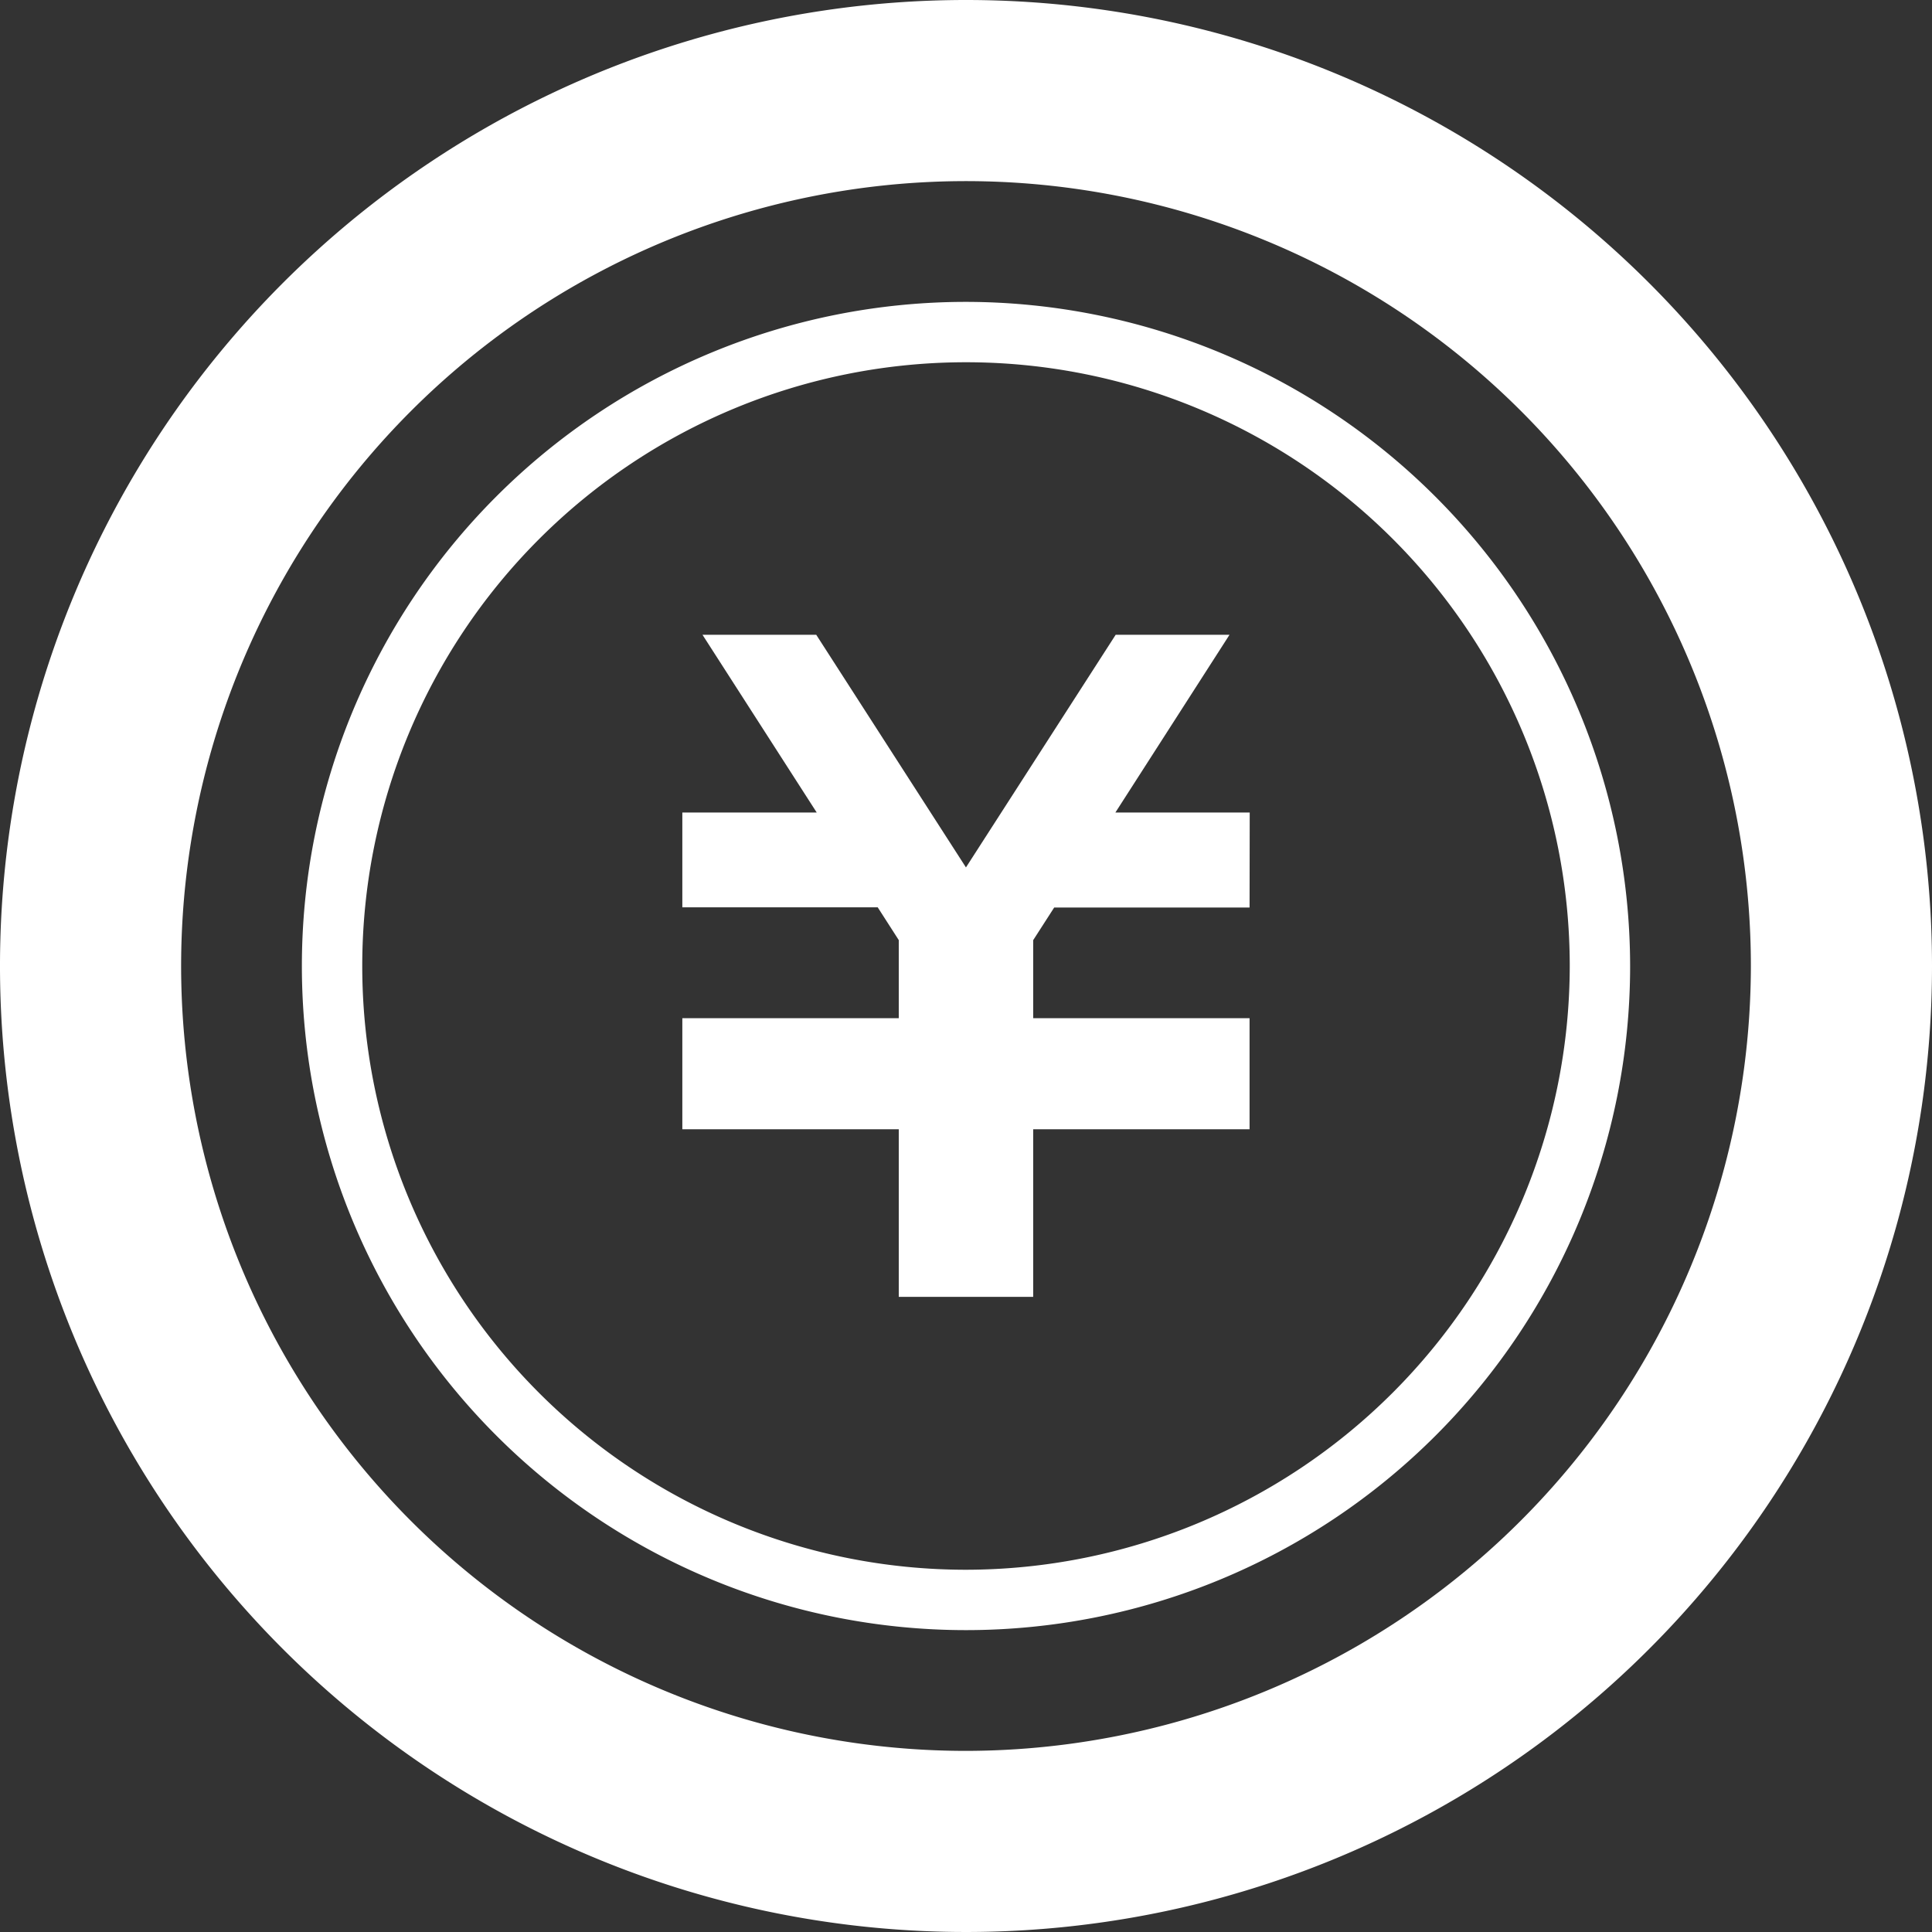
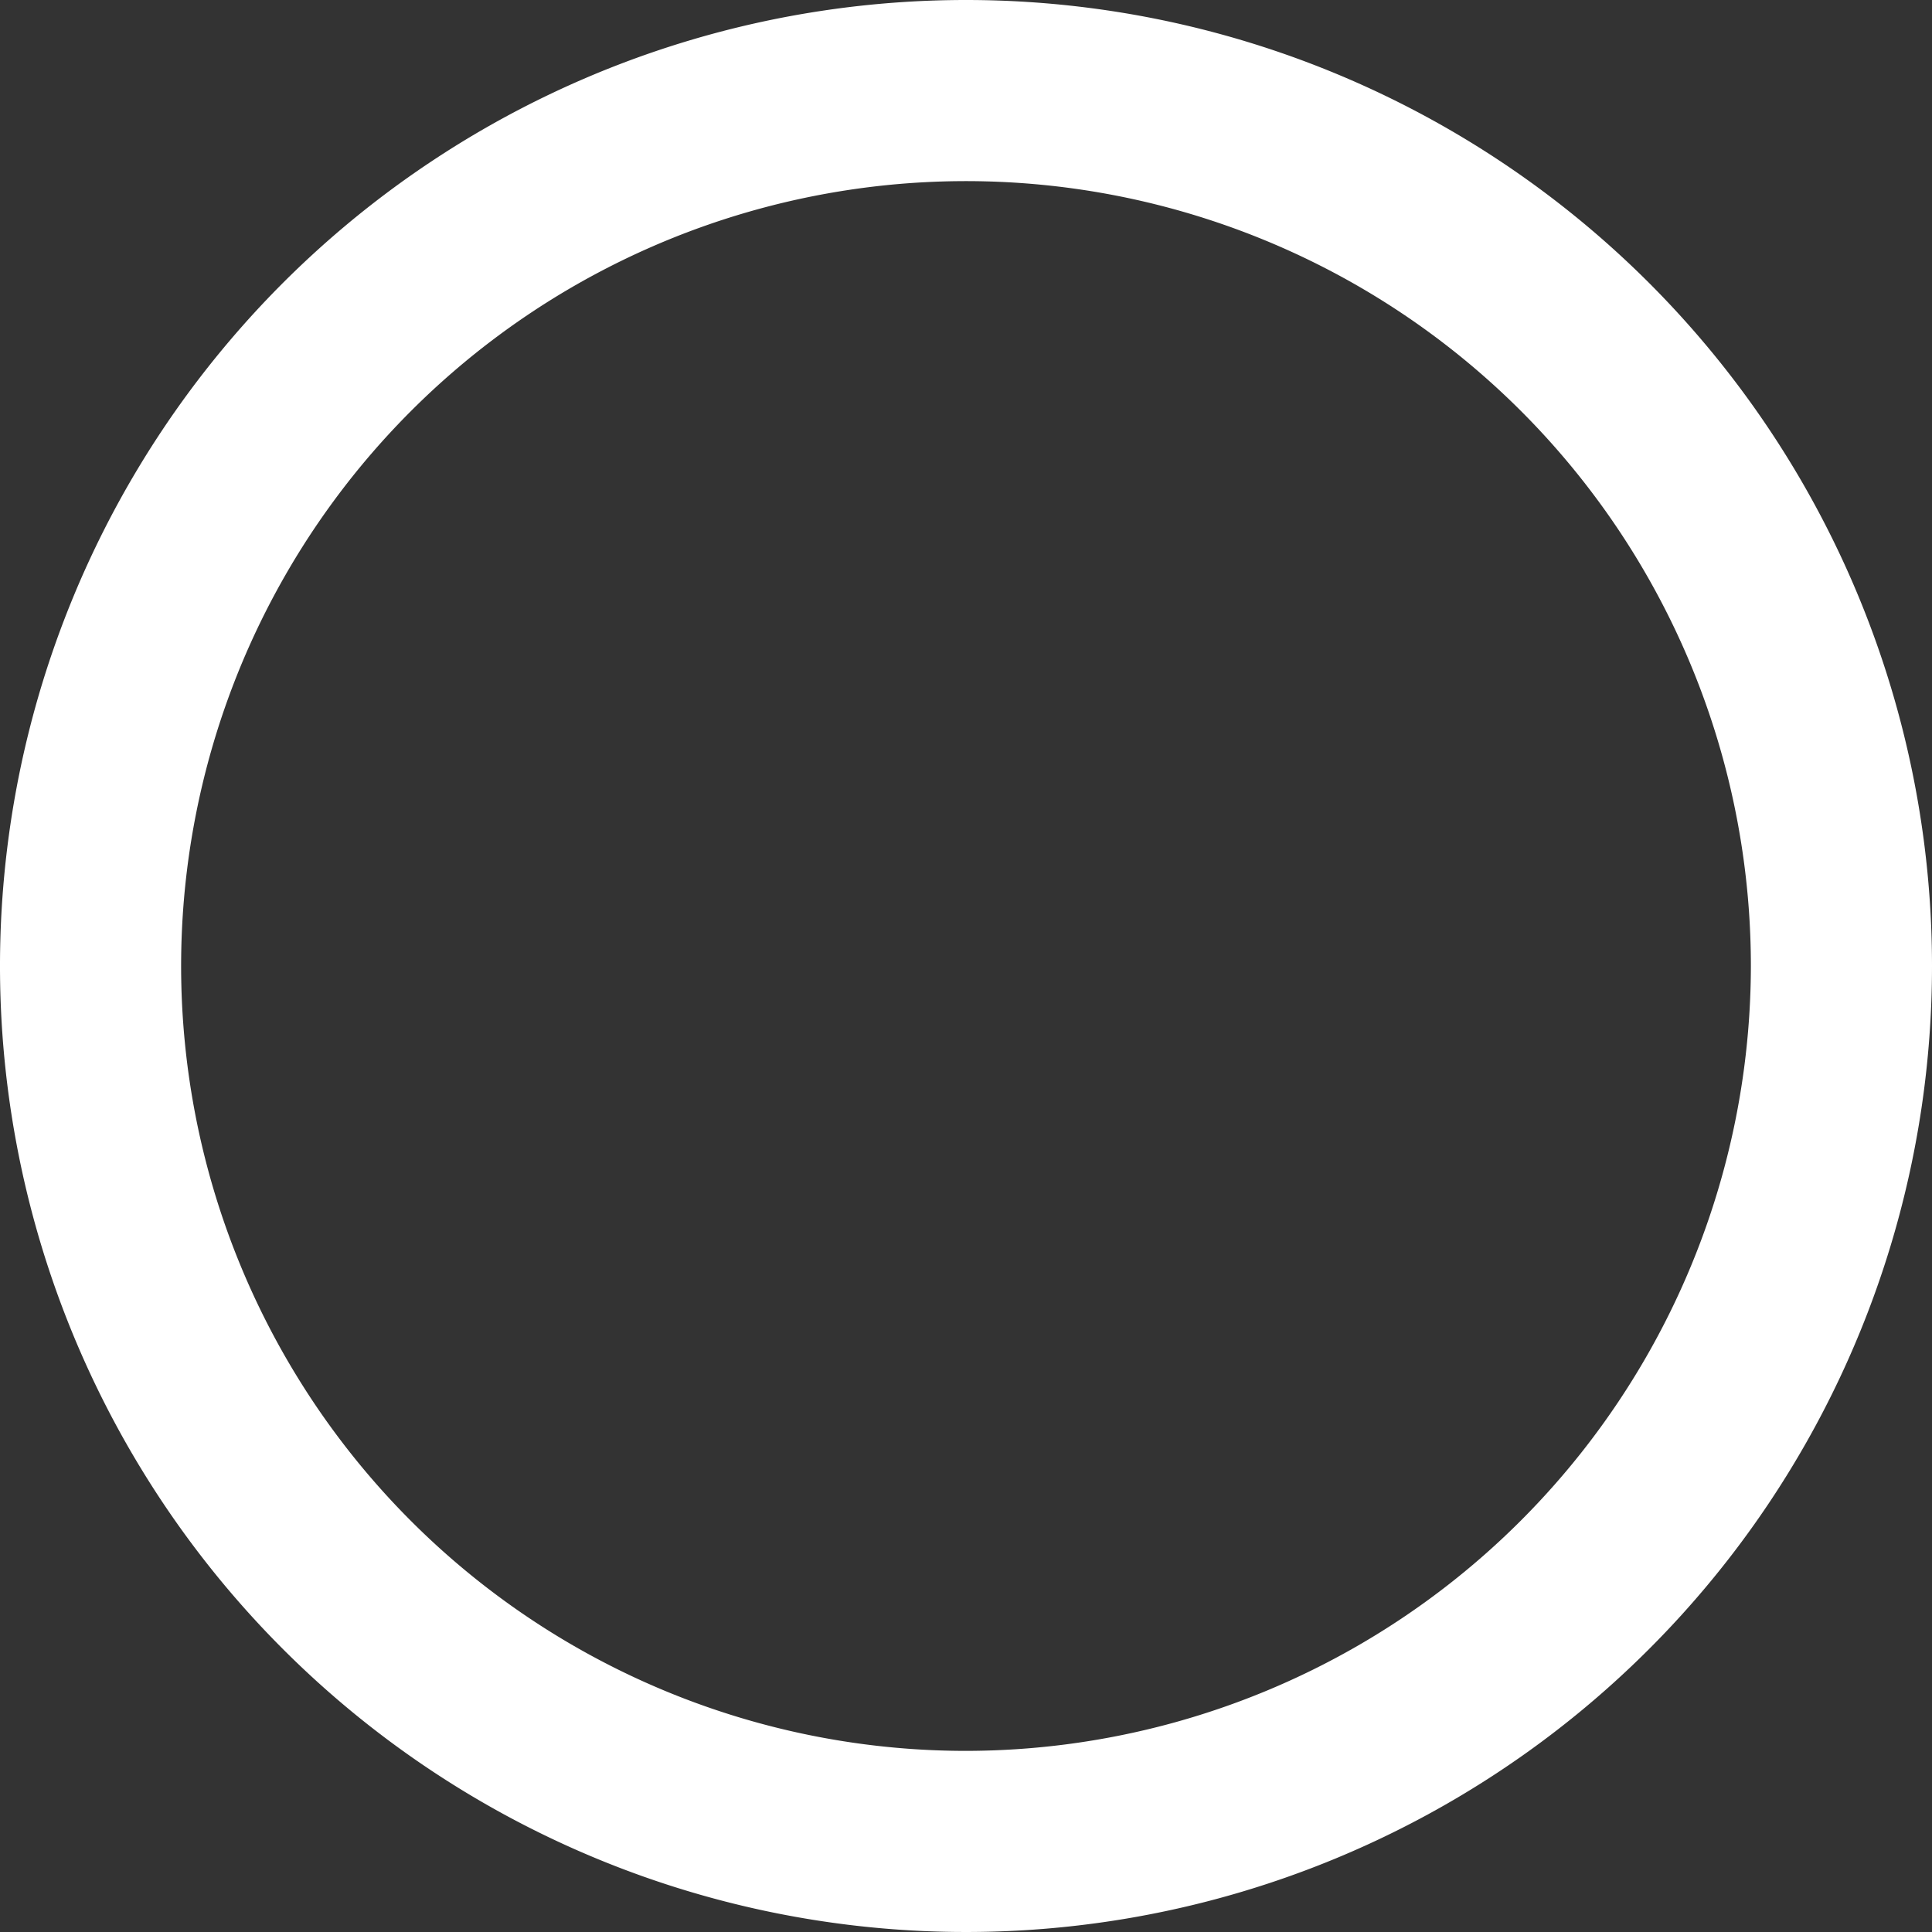
<svg xmlns="http://www.w3.org/2000/svg" id="icon_coin01" width="40" height="40" viewBox="0 0 40 40">
  <rect x="0" y="0" width="40" height="40" fill="#333333" stroke="none" />
-   <path id="パス_29" data-name="パス 29" d="M192.572,173.909h-4.045l-.435.676V176.2h4.48v2.3h-4.48v3.47h-2.783V178.5h-4.481v-2.3h4.481v-1.616l-.436-.679h-4.045v-1.963h2.782l-2.365-3.68H183.6l3.1,4.817,3.1-4.817h2.357l-2.363,3.68h2.781Z" transform="translate(-166.701 -155.12)" fill="#fff" />
  <path id="パス_30" data-name="パス 30" d="M20,0A20,20,0,1,0,40,20,20,20,0,0,0,20,0Zm0,36.25A16.25,16.25,0,1,1,36.25,20,16.269,16.269,0,0,1,20,36.25Z" fill="#fff" />
-   <path id="パス_31" data-name="パス 31" d="M93.75,80A13.75,13.75,0,1,0,107.5,93.75,13.766,13.766,0,0,0,93.75,80Zm0,26.25a12.5,12.5,0,1,1,12.5-12.5A12.515,12.515,0,0,1,93.75,106.25Z" transform="translate(-73.75 -73.75)" fill="#fff" />
</svg>